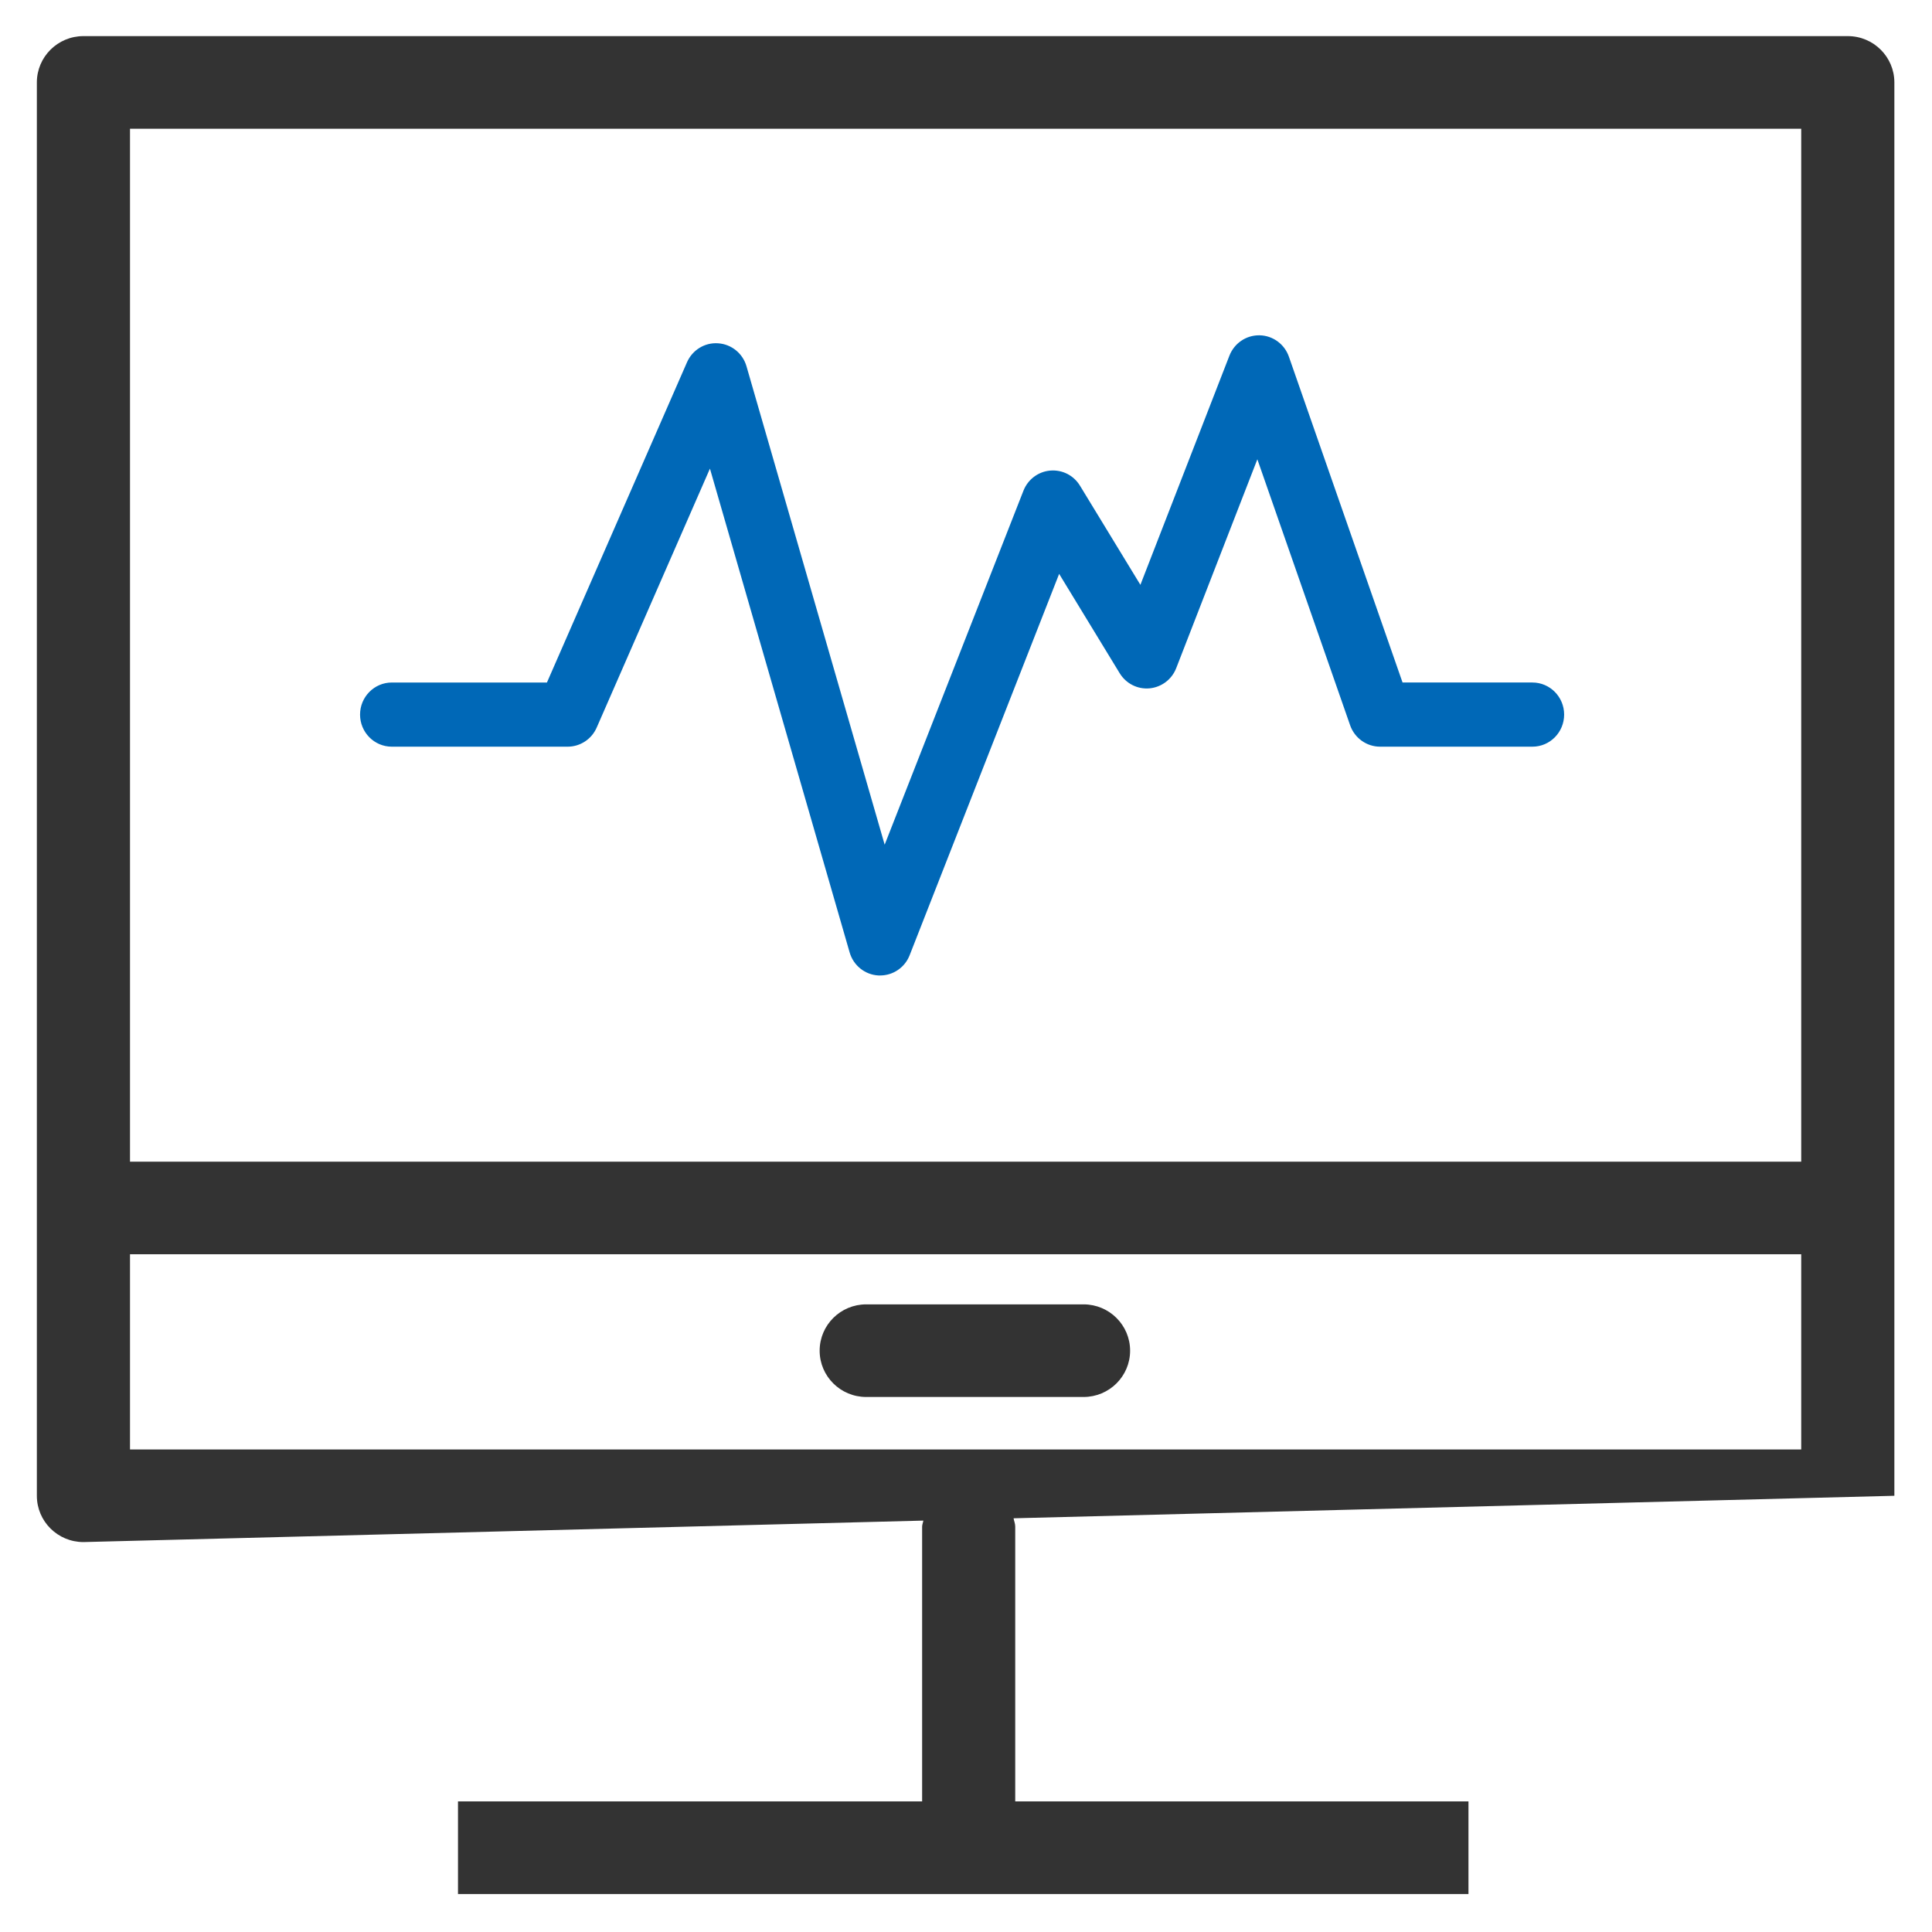
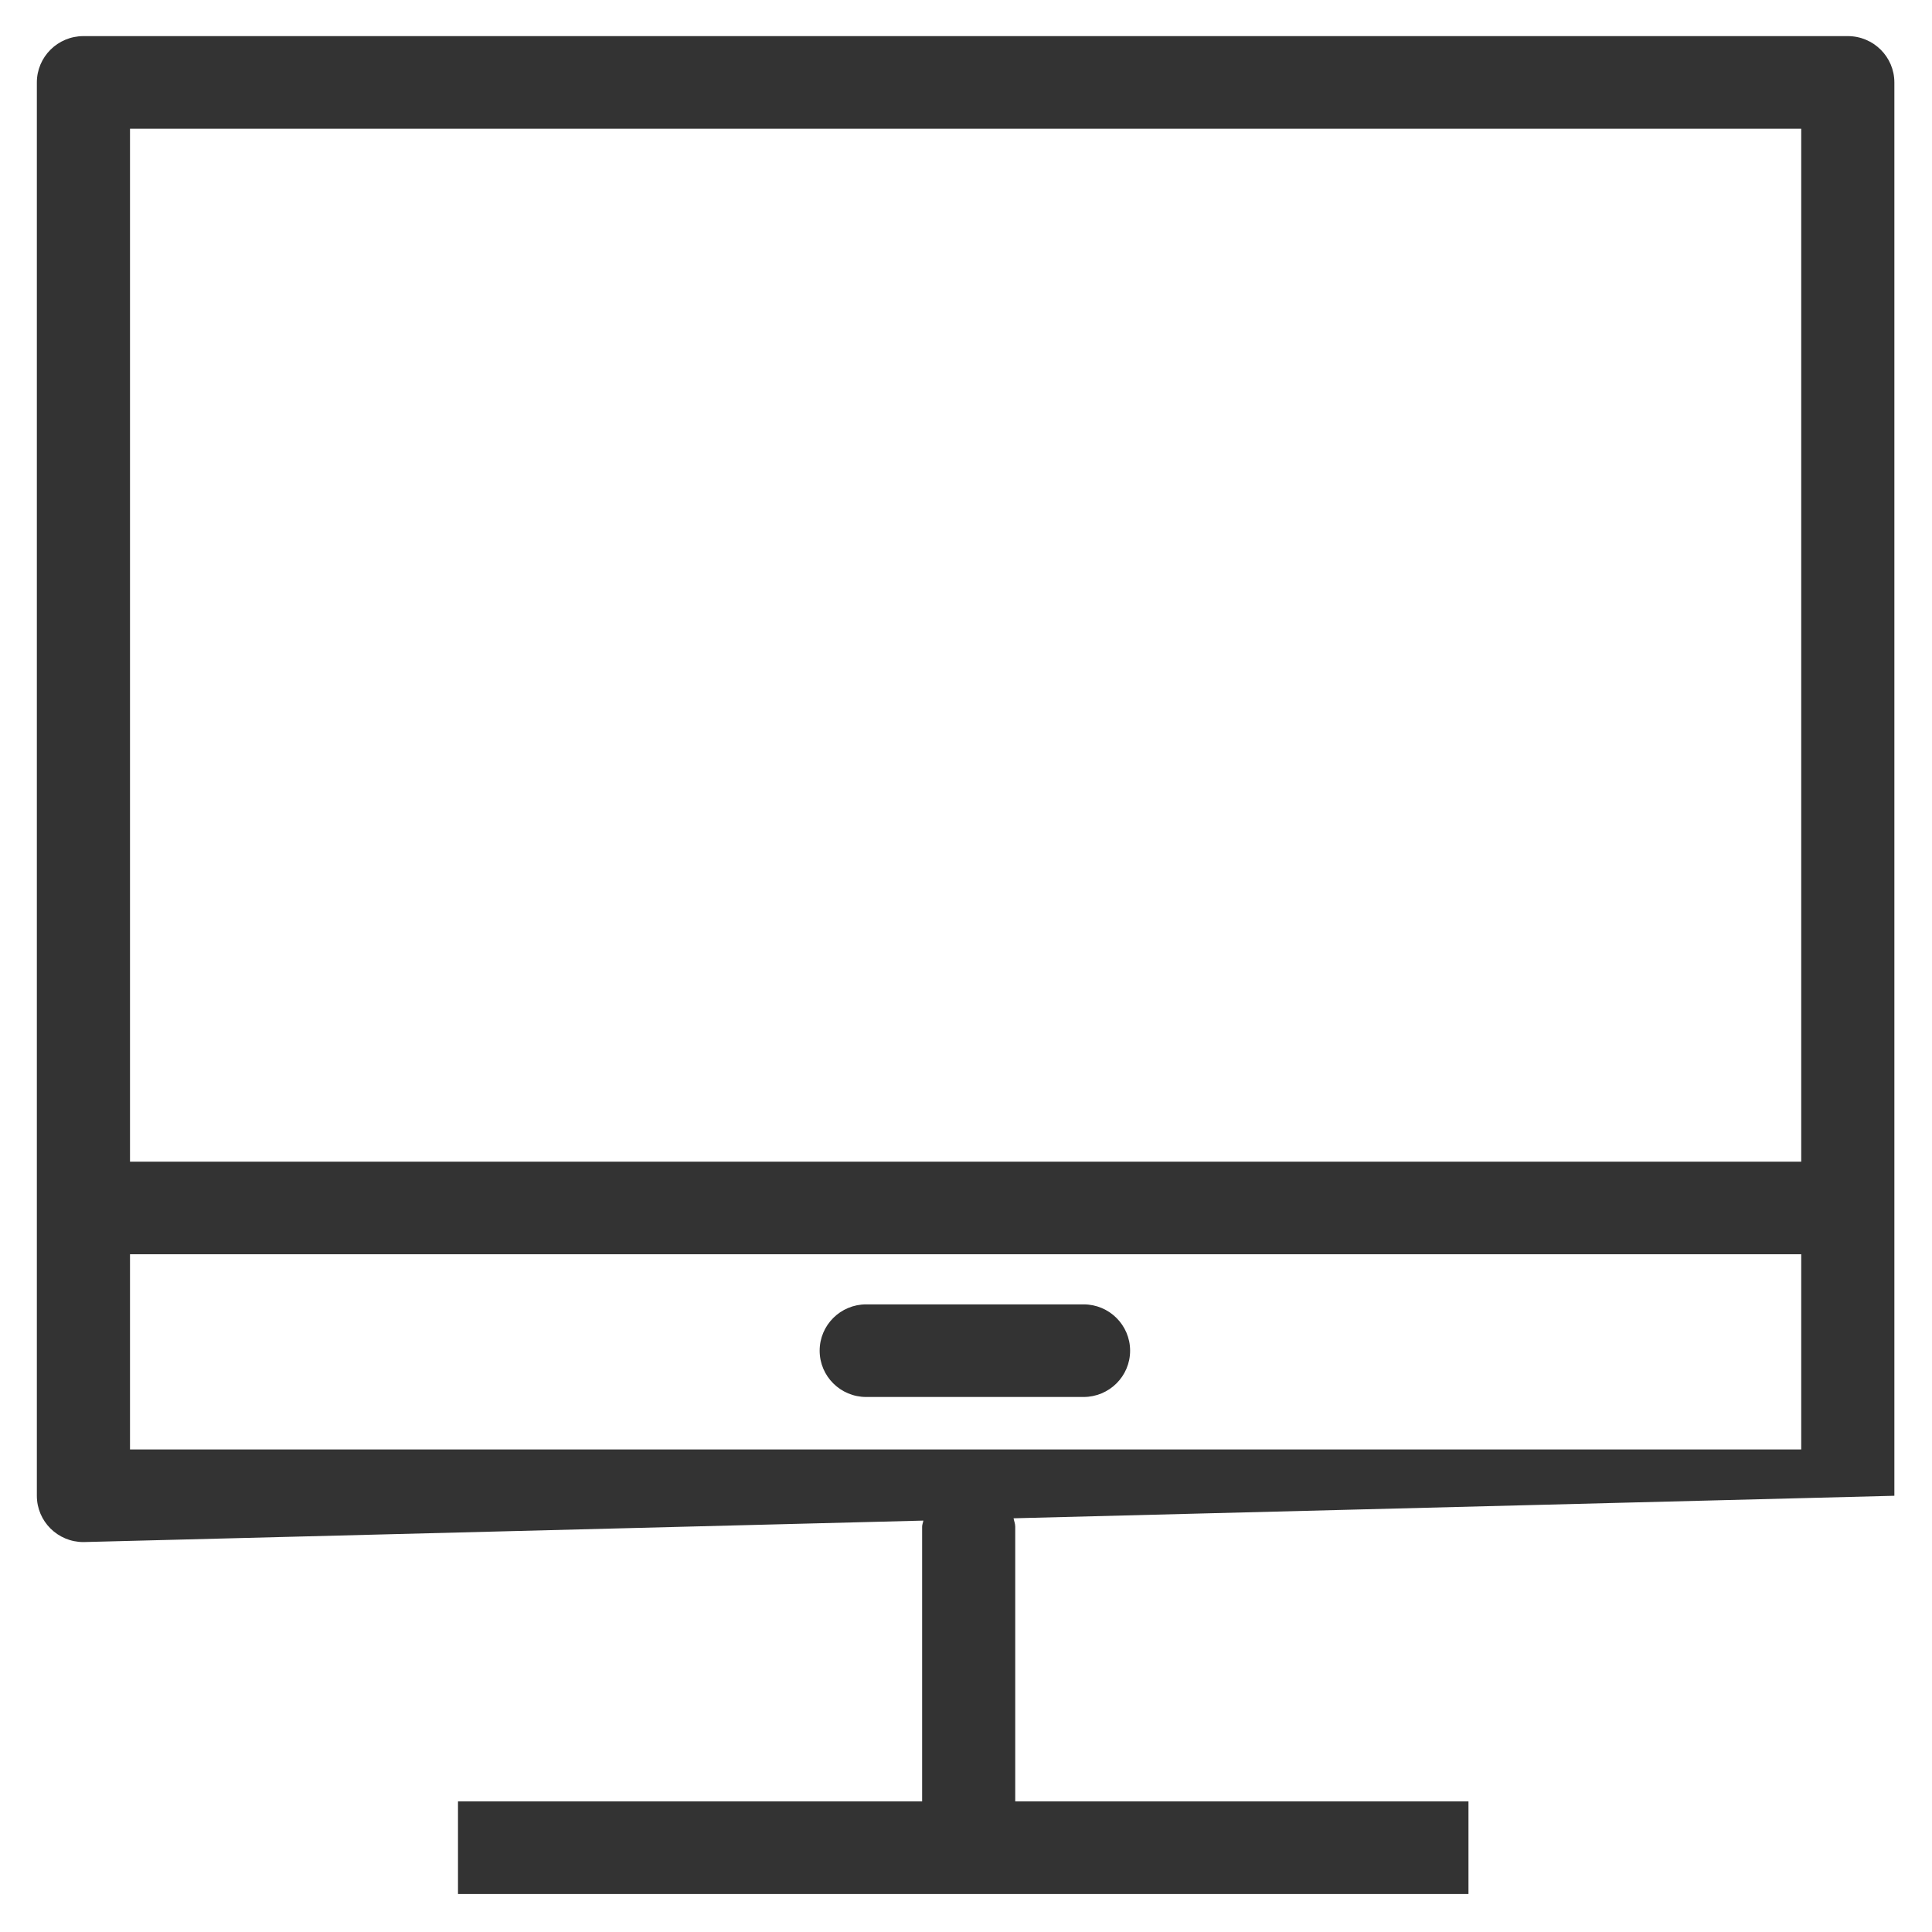
<svg xmlns="http://www.w3.org/2000/svg" width="52" height="52">
  <path fill="#333" fill-rule="evenodd" d="M27.28 40.865c.014.075.045.145.045.225v7.395h12.199v2.493H12.327v-2.493h12.492V41.09c0-.058.025-.107.033-.163l-22.606.578c-.693 0-1.254-.558-1.254-1.246V2.219c0-.688.561-1.247 1.254-1.247h47.488c.692 0 1.253.559 1.253 1.247v38.04l-23.707.606zm21.2-37.4H3.499v27.801H48.48V3.465zm0 30.294H3.499v5.253H48.48v-5.253zm-25.165 1.348h5.848c.693 0 1.254.558 1.254 1.247 0 .688-.561 1.246-1.254 1.246h-5.848c-.693 0-1.254-.558-1.254-1.246 0-.689.561-1.247 1.254-1.247z" />
-   <path fill="#0068B7" fill-rule="evenodd" d="M23.689 26.255h-.041c-.364-.017-.678-.267-.78-.621l-3.76-13.021-3.048 6.97c-.137.313-.444.514-.782.514h-4.732c-.472 0-.855-.386-.855-.864 0-.476.383-.863.855-.863h4.175l3.769-8.618c.145-.332.479-.538.838-.512.358.023.664.271.764.619l3.719 12.876 3.735-9.527c.119-.304.398-.514.719-.542.328-.028.634.129.803.407l1.626 2.668 2.396-6.168c.129-.331.444-.548.795-.548h.016c.356.006.672.236.79.576l3.059 8.769h3.495c.472 0 .854.387.854.863 0 .478-.382.864-.854.864h-4.1c-.362 0-.685-.231-.806-.576l-2.497-7.159-2.183 5.619c-.118.306-.397.516-.719.546-.325.03-.635-.13-.804-.408l-1.629-2.673-4.024 10.265c-.129.33-.445.544-.794.544z" />
</svg>